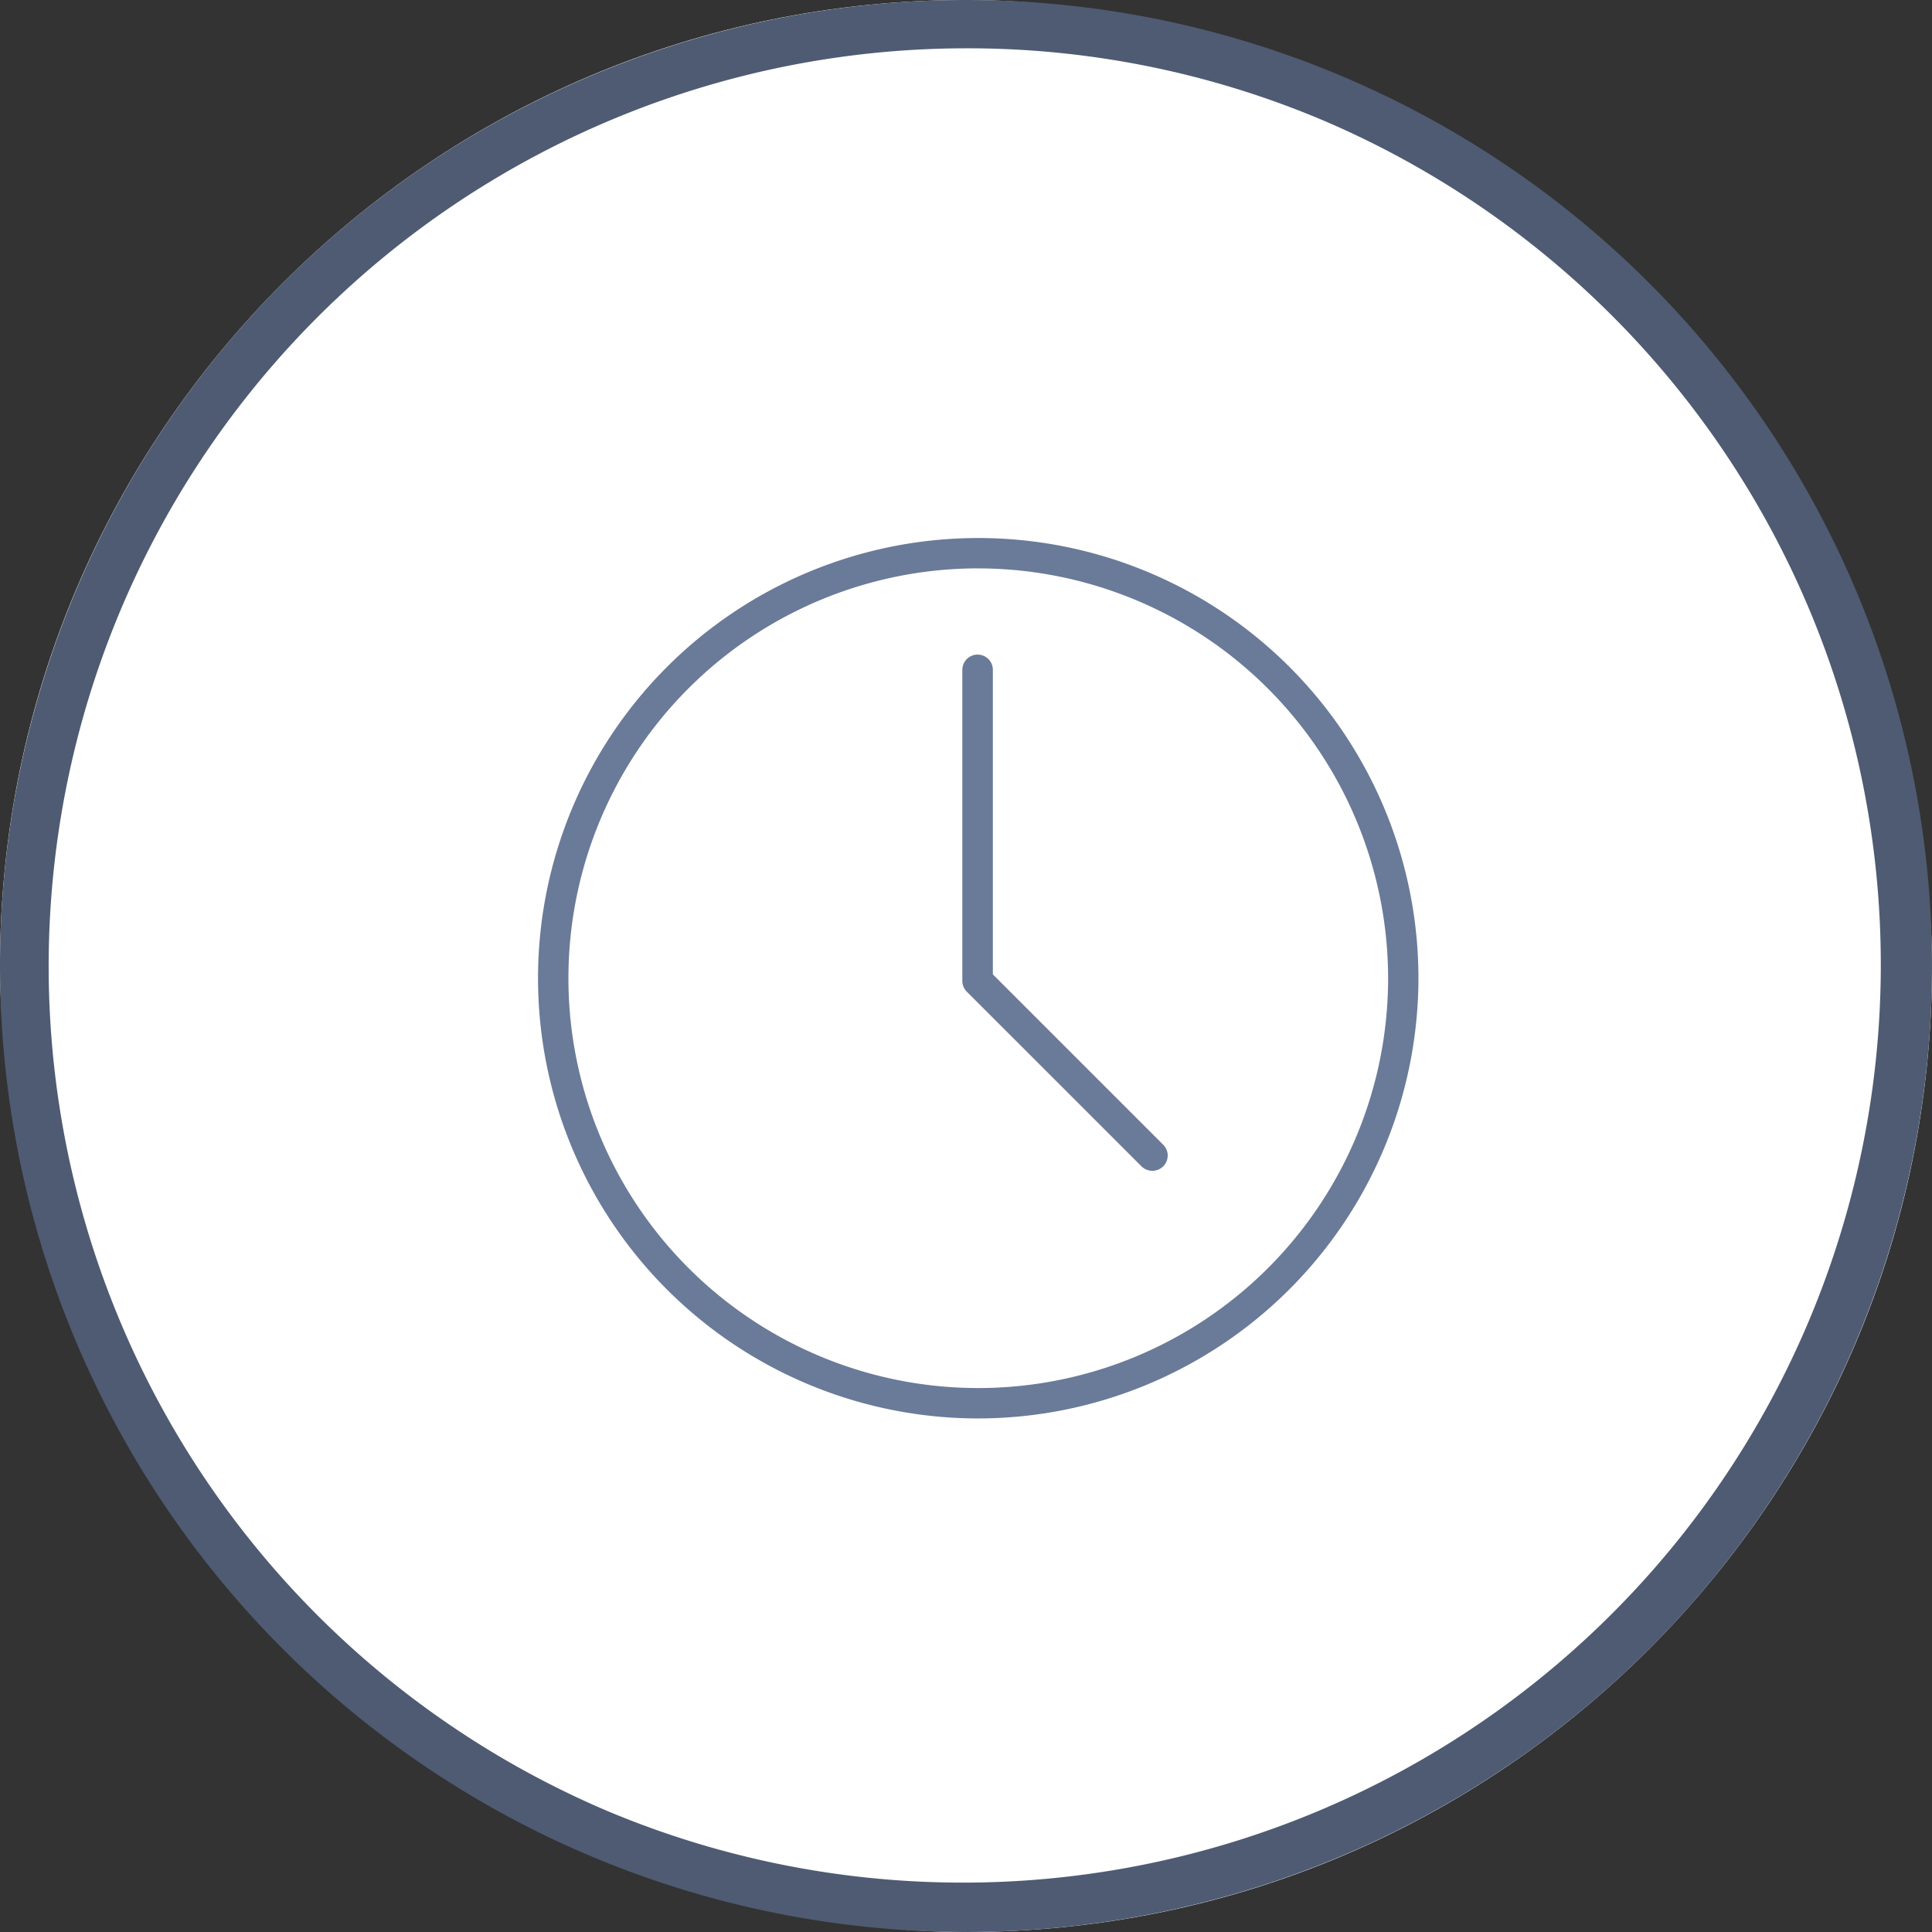
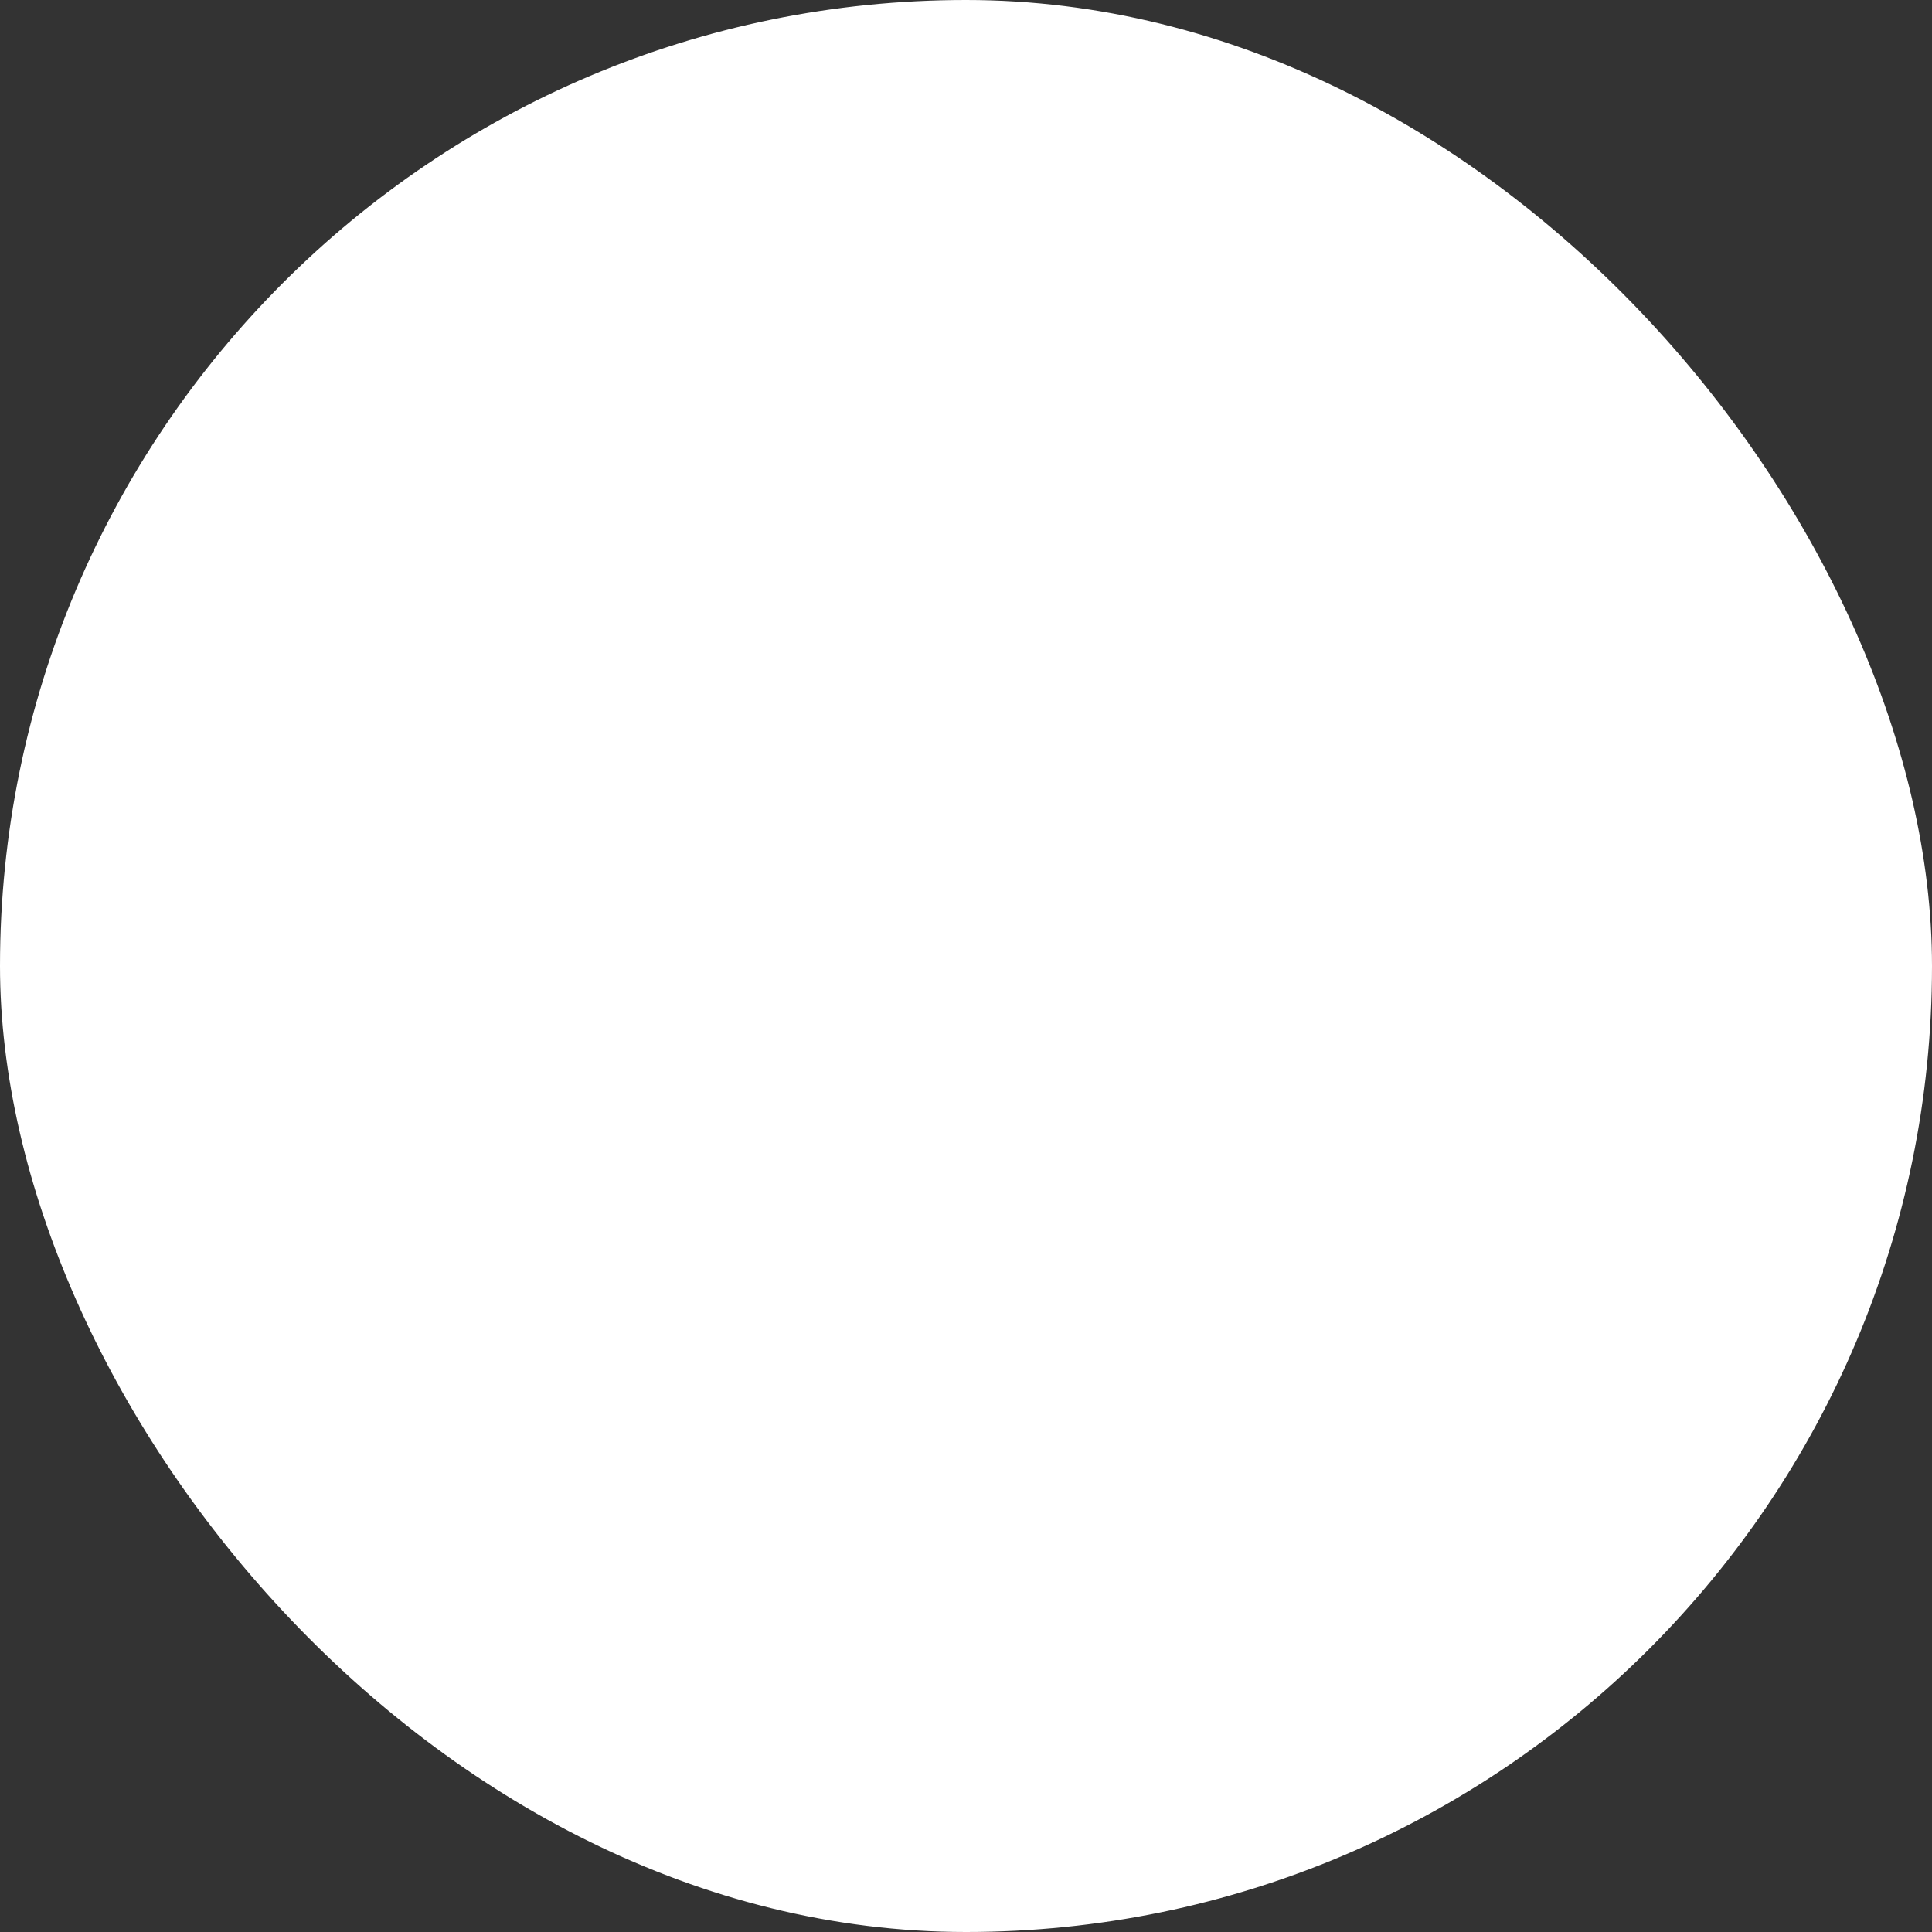
<svg xmlns="http://www.w3.org/2000/svg" width="60" height="60" viewBox="0 0 60 60">
  <rect x="0" y="0" width="60" height="60" fill="#333333" stroke="none" />
  <g id="insuranceicon_03" transform="translate(-268 -2827)">
    <rect id="長方形_593" data-name="長方形 593" width="60" height="60" rx="30" transform="translate(268 2827)" fill="#fff" />
-     <path id="長方形_593_-_アウトライン" data-name="長方形 593 - アウトライン" d="M30,1.5A28.508,28.508,0,0,0,18.907,56.261,28.508,28.508,0,0,0,41.093,3.739,28.32,28.32,0,0,0,30,1.5M30,0A30,30,0,1,1,0,30,30,30,0,0,1,30,0Z" transform="translate(268 2827)" fill="#4e5b73" />
    <g id="Time" transform="translate(284.709 2843.709)">
      <g id="グループ_2466" data-name="グループ 2466" transform="translate(0 0)">
        <g id="グループ_2464" data-name="グループ 2464">
-           <path id="パス_738" data-name="パス 738" d="M13.671,28.342A13.671,13.671,0,1,1,27.342,14.671,13.687,13.687,0,0,1,13.671,28.342Zm0-26.4A12.728,12.728,0,1,0,26.4,14.671,12.742,12.742,0,0,0,13.671,1.943Z" transform="translate(0 -1)" fill="#6a7a99" />
-         </g>
+           </g>
        <g id="グループ_2465" data-name="グループ 2465" transform="translate(13.177 3.62)">
-           <path id="パス_739" data-name="パス 739" d="M19.9,20.849a.476.476,0,0,1-.336-.138l-5.431-5.43A.477.477,0,0,1,14,14.945V5.292a.474.474,0,1,1,.948,0v9.457l5.291,5.291a.474.474,0,0,1-.335.809Z" transform="translate(-14 -4.818)" fill="#6a7a99" />
-         </g>
+           </g>
      </g>
    </g>
  </g>
</svg>